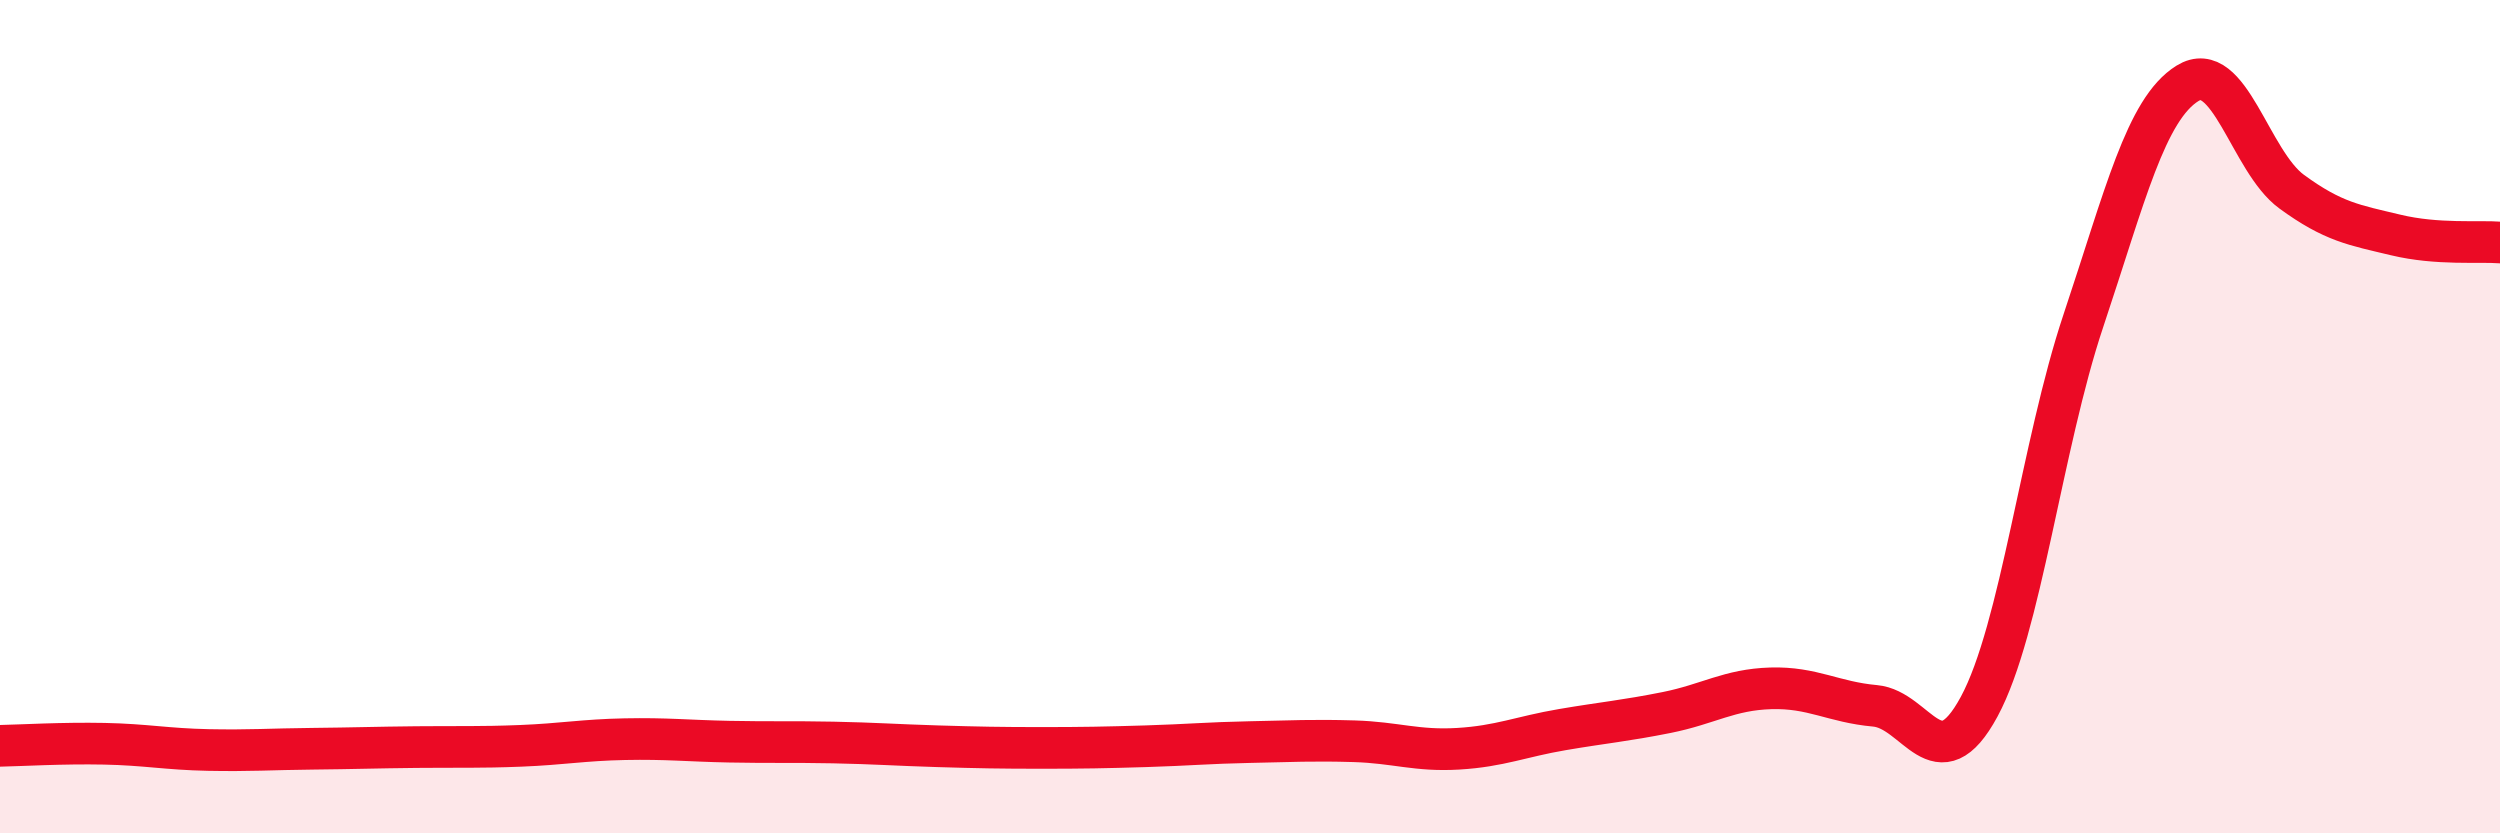
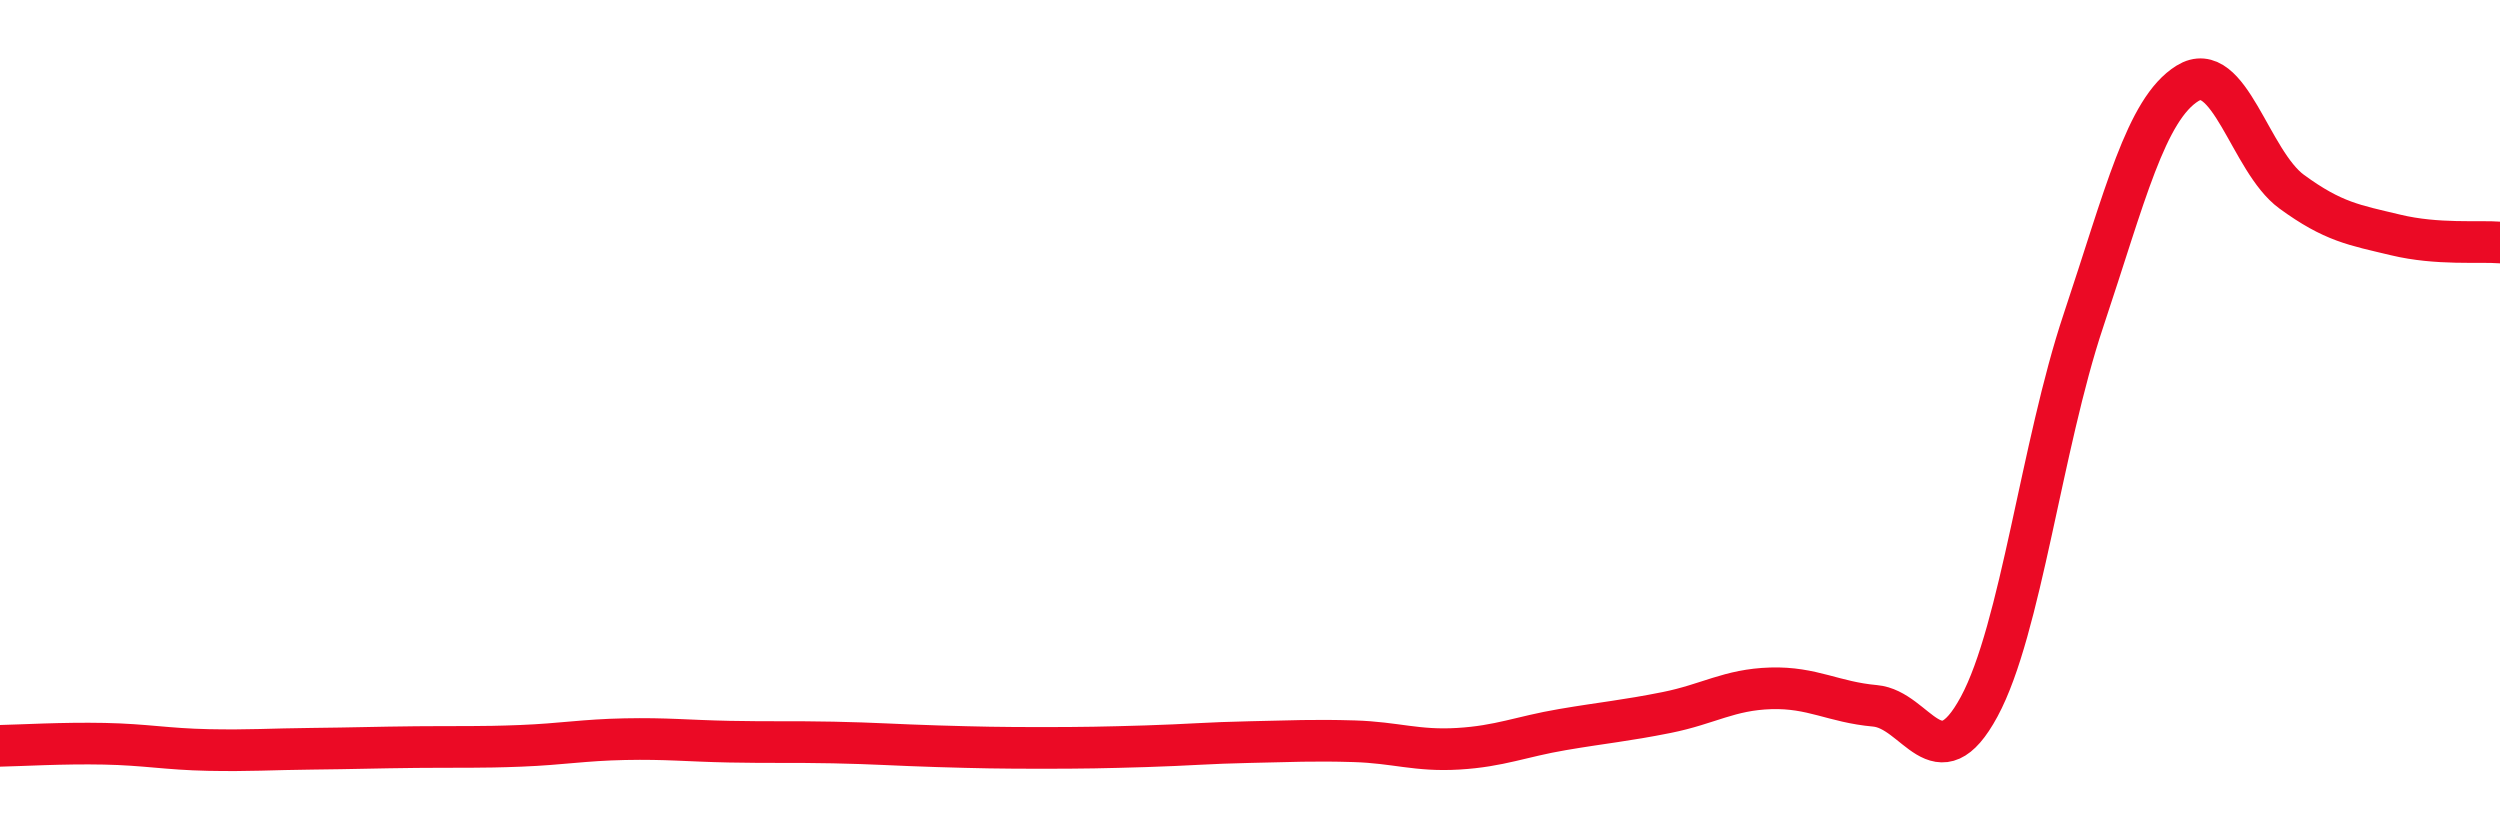
<svg xmlns="http://www.w3.org/2000/svg" width="60" height="20" viewBox="0 0 60 20">
-   <path d="M 0,17.9 C 0.5,17.89 1.5,17.83 2.5,17.85 C 3.5,17.87 4,17.98 5,18 C 6,18.02 6.5,17.98 7.5,17.97 C 8.5,17.96 9,17.94 10,17.93 C 11,17.92 11.5,17.94 12.5,17.9 C 13.5,17.86 14,17.76 15,17.74 C 16,17.72 16.5,17.78 17.5,17.8 C 18.5,17.82 19,17.8 20,17.82 C 21,17.84 21.5,17.88 22.5,17.91 C 23.5,17.94 24,17.95 25,17.95 C 26,17.95 26.5,17.94 27.5,17.91 C 28.5,17.88 29,17.83 30,17.81 C 31,17.79 31.5,17.76 32.5,17.79 C 33.5,17.82 34,18.03 35,17.97 C 36,17.91 36.5,17.68 37.5,17.51 C 38.5,17.34 39,17.3 40,17.1 C 41,16.9 41.5,16.55 42.5,16.52 C 43.5,16.49 44,16.85 45,16.94 C 46,17.03 46.5,18.81 47.5,16.96 C 48.5,15.11 49,10.69 50,7.7 C 51,4.71 51.5,2.62 52.5,2 C 53.5,1.38 54,3.87 55,4.6 C 56,5.33 56.5,5.4 57.5,5.64 C 58.5,5.88 59.5,5.78 60,5.82L60 20L0 20Z" fill="#EB0A25" opacity="0.1" stroke-linecap="round" stroke-linejoin="round" />
  <path d="M 0,17.9 C 0.5,17.89 1.5,17.83 2.5,17.85 C 3.5,17.87 4,17.98 5,18 C 6,18.02 6.5,17.98 7.5,17.97 C 8.5,17.96 9,17.94 10,17.93 C 11,17.92 11.5,17.94 12.5,17.9 C 13.5,17.86 14,17.76 15,17.74 C 16,17.72 16.5,17.78 17.5,17.8 C 18.5,17.82 19,17.8 20,17.82 C 21,17.84 21.5,17.88 22.5,17.91 C 23.5,17.94 24,17.95 25,17.95 C 26,17.95 26.5,17.94 27.5,17.91 C 28.5,17.88 29,17.83 30,17.81 C 31,17.79 31.5,17.76 32.5,17.79 C 33.5,17.82 34,18.03 35,17.97 C 36,17.91 36.5,17.68 37.5,17.51 C 38.5,17.34 39,17.3 40,17.1 C 41,16.9 41.5,16.55 42.5,16.52 C 43.5,16.49 44,16.85 45,16.94 C 46,17.03 46.5,18.81 47.5,16.96 C 48.5,15.11 49,10.69 50,7.7 C 51,4.71 51.5,2.62 52.5,2 C 53.5,1.38 54,3.87 55,4.6 C 56,5.33 56.5,5.4 57.5,5.64 C 58.5,5.88 59.5,5.78 60,5.82" stroke="#EB0A25" stroke-width="1" fill="none" stroke-linecap="round" stroke-linejoin="round" />
</svg>